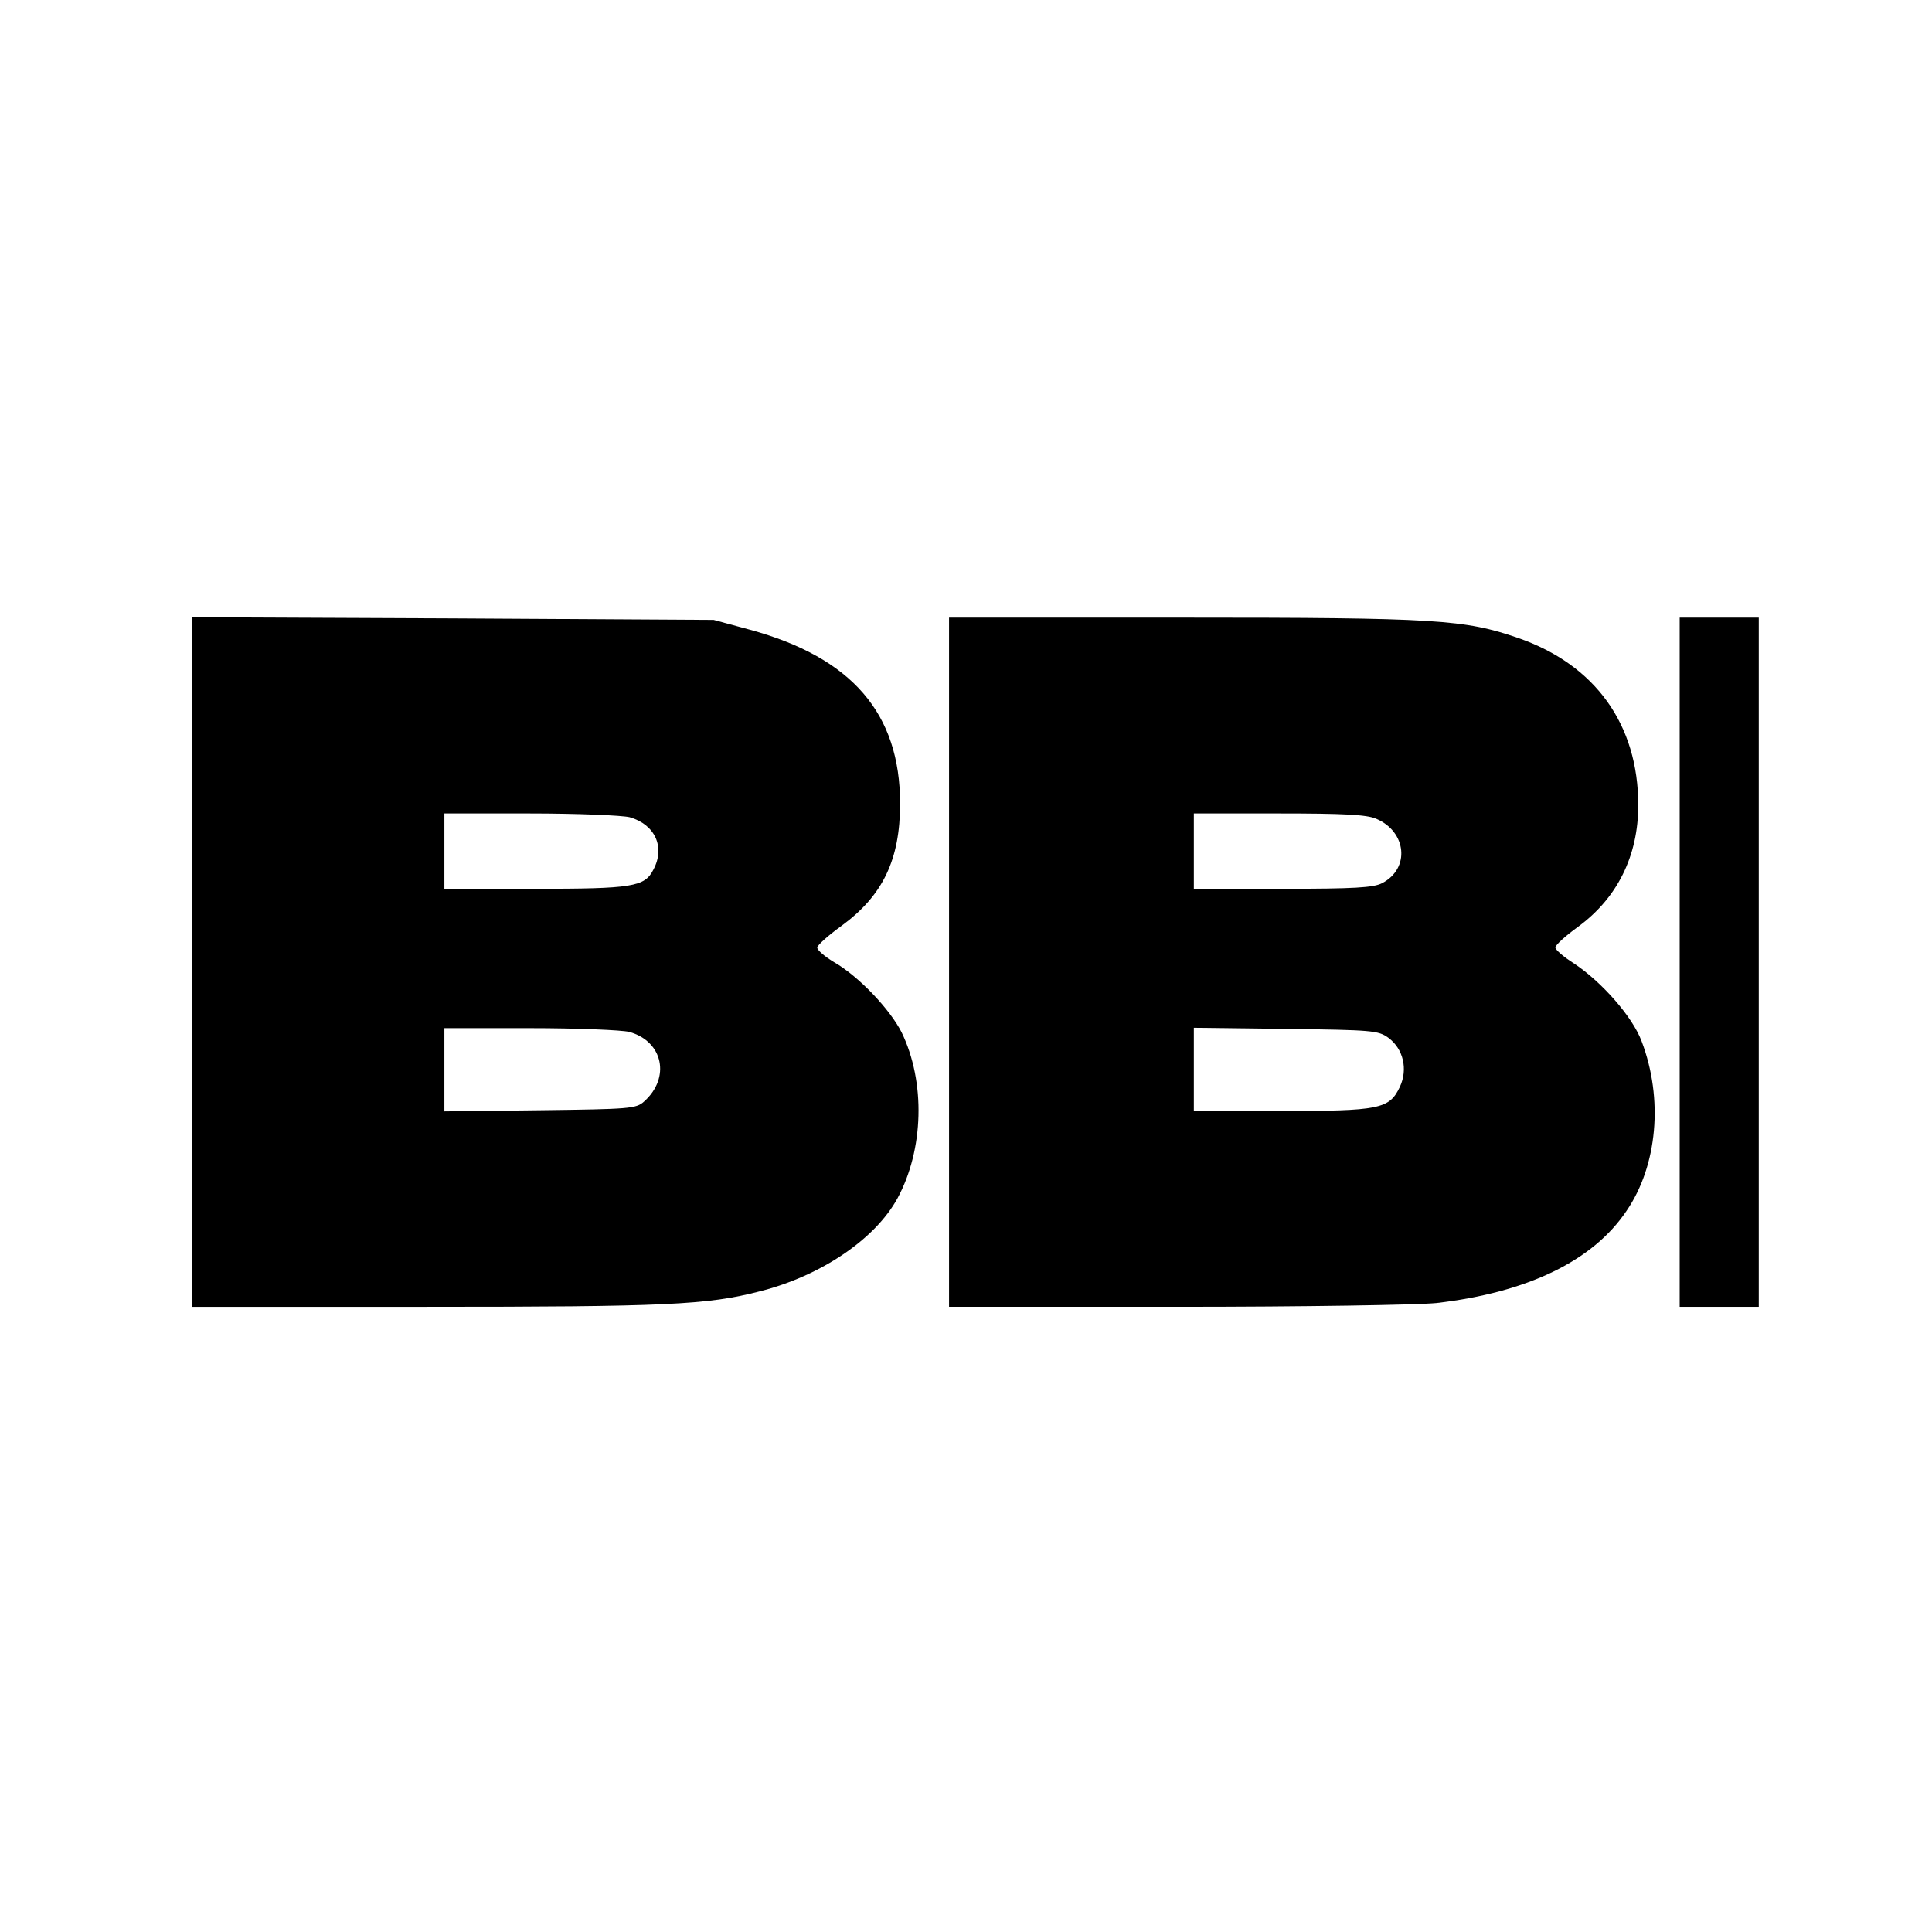
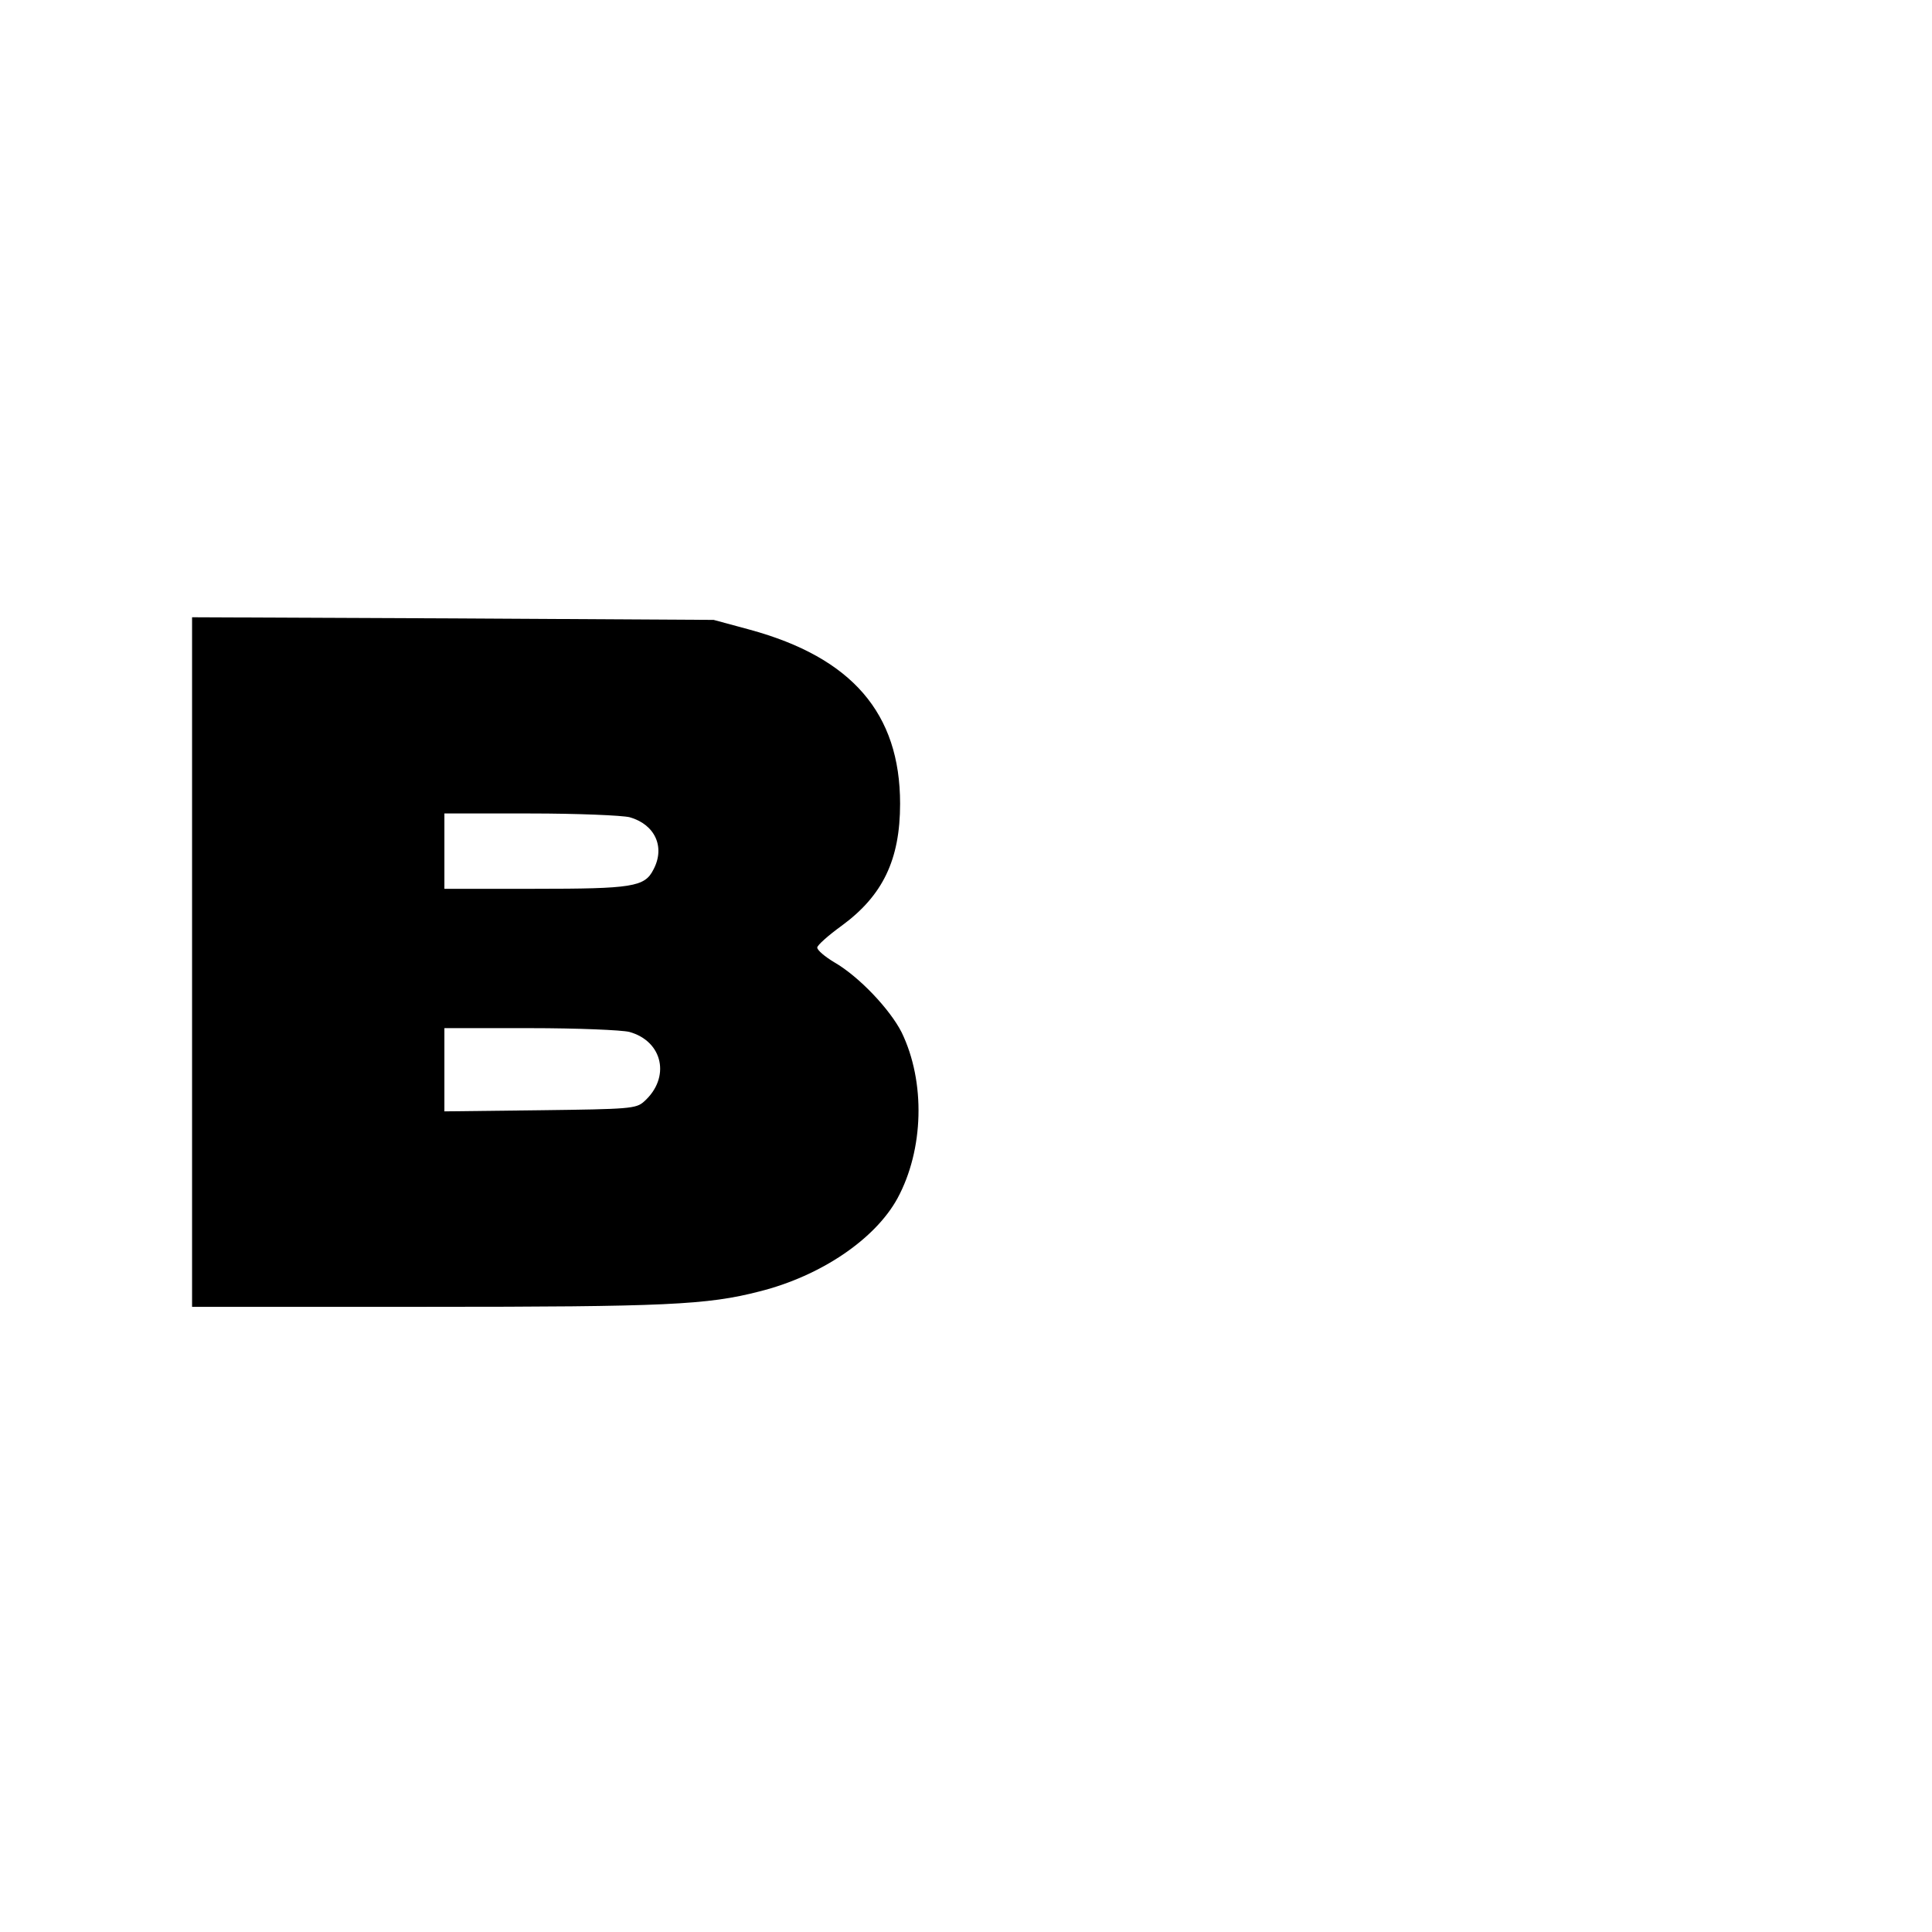
<svg xmlns="http://www.w3.org/2000/svg" version="1.0" width="513pt" height="513pt" viewBox="0 0 513 513" preserveAspectRatio="xMidYMid meet">
  <g transform="translate(0,513) scale(0.1,-0.1)" fill="#000000" stroke="none">
    <path d="M510 2576 l0 -916 620 0 c638 0 748 5 887 41 163 41 307 139 366 247 70 129 75 309 11 441 -31 61 -113 148 -179 186 -25 15 -45 32 -45 39 0 6 29 32 65 58 109 80 155 175 155 324 0 240 -128 388 -399 462 l-96 26 -692 4 -693 3 0 -915z m1162 384 c67 -19 95 -79 63 -139 -23 -46 -56 -51 -316 -51 l-239 0 0 100 0 100 228 0 c125 0 244 -5 264 -10z m-1 -570 c90 -25 110 -122 39 -185 -21 -19 -39 -20 -276 -23 l-254 -3 0 110 0 111 228 0 c125 0 243 -5 263 -10z" />
-     <path d="M2520 2575 l0 -915 603 0 c344 0 640 5 691 10 242 28 416 112 505 245 82 120 98 297 40 450 -24 65 -106 158 -180 207 -27 17 -49 36 -49 42 0 7 27 31 60 55 104 76 160 188 160 323 0 214 -114 373 -319 444 -142 49 -216 54 -888 54 l-623 0 0 -915z m1134 381 c81 -34 91 -132 16 -171 -23 -12 -74 -15 -265 -15 l-235 0 0 100 0 100 225 0 c170 0 234 -3 259 -14z m33 -582 c39 -29 52 -83 30 -130 -28 -59 -54 -64 -317 -64 l-230 0 0 110 0 111 244 -3 c230 -3 246 -4 273 -24z" />
-     <path d="M4460 2575 l0 -915 105 0 105 0 0 915 0 915 -105 0 -105 0 0 -915z" />
  </g>
</svg>